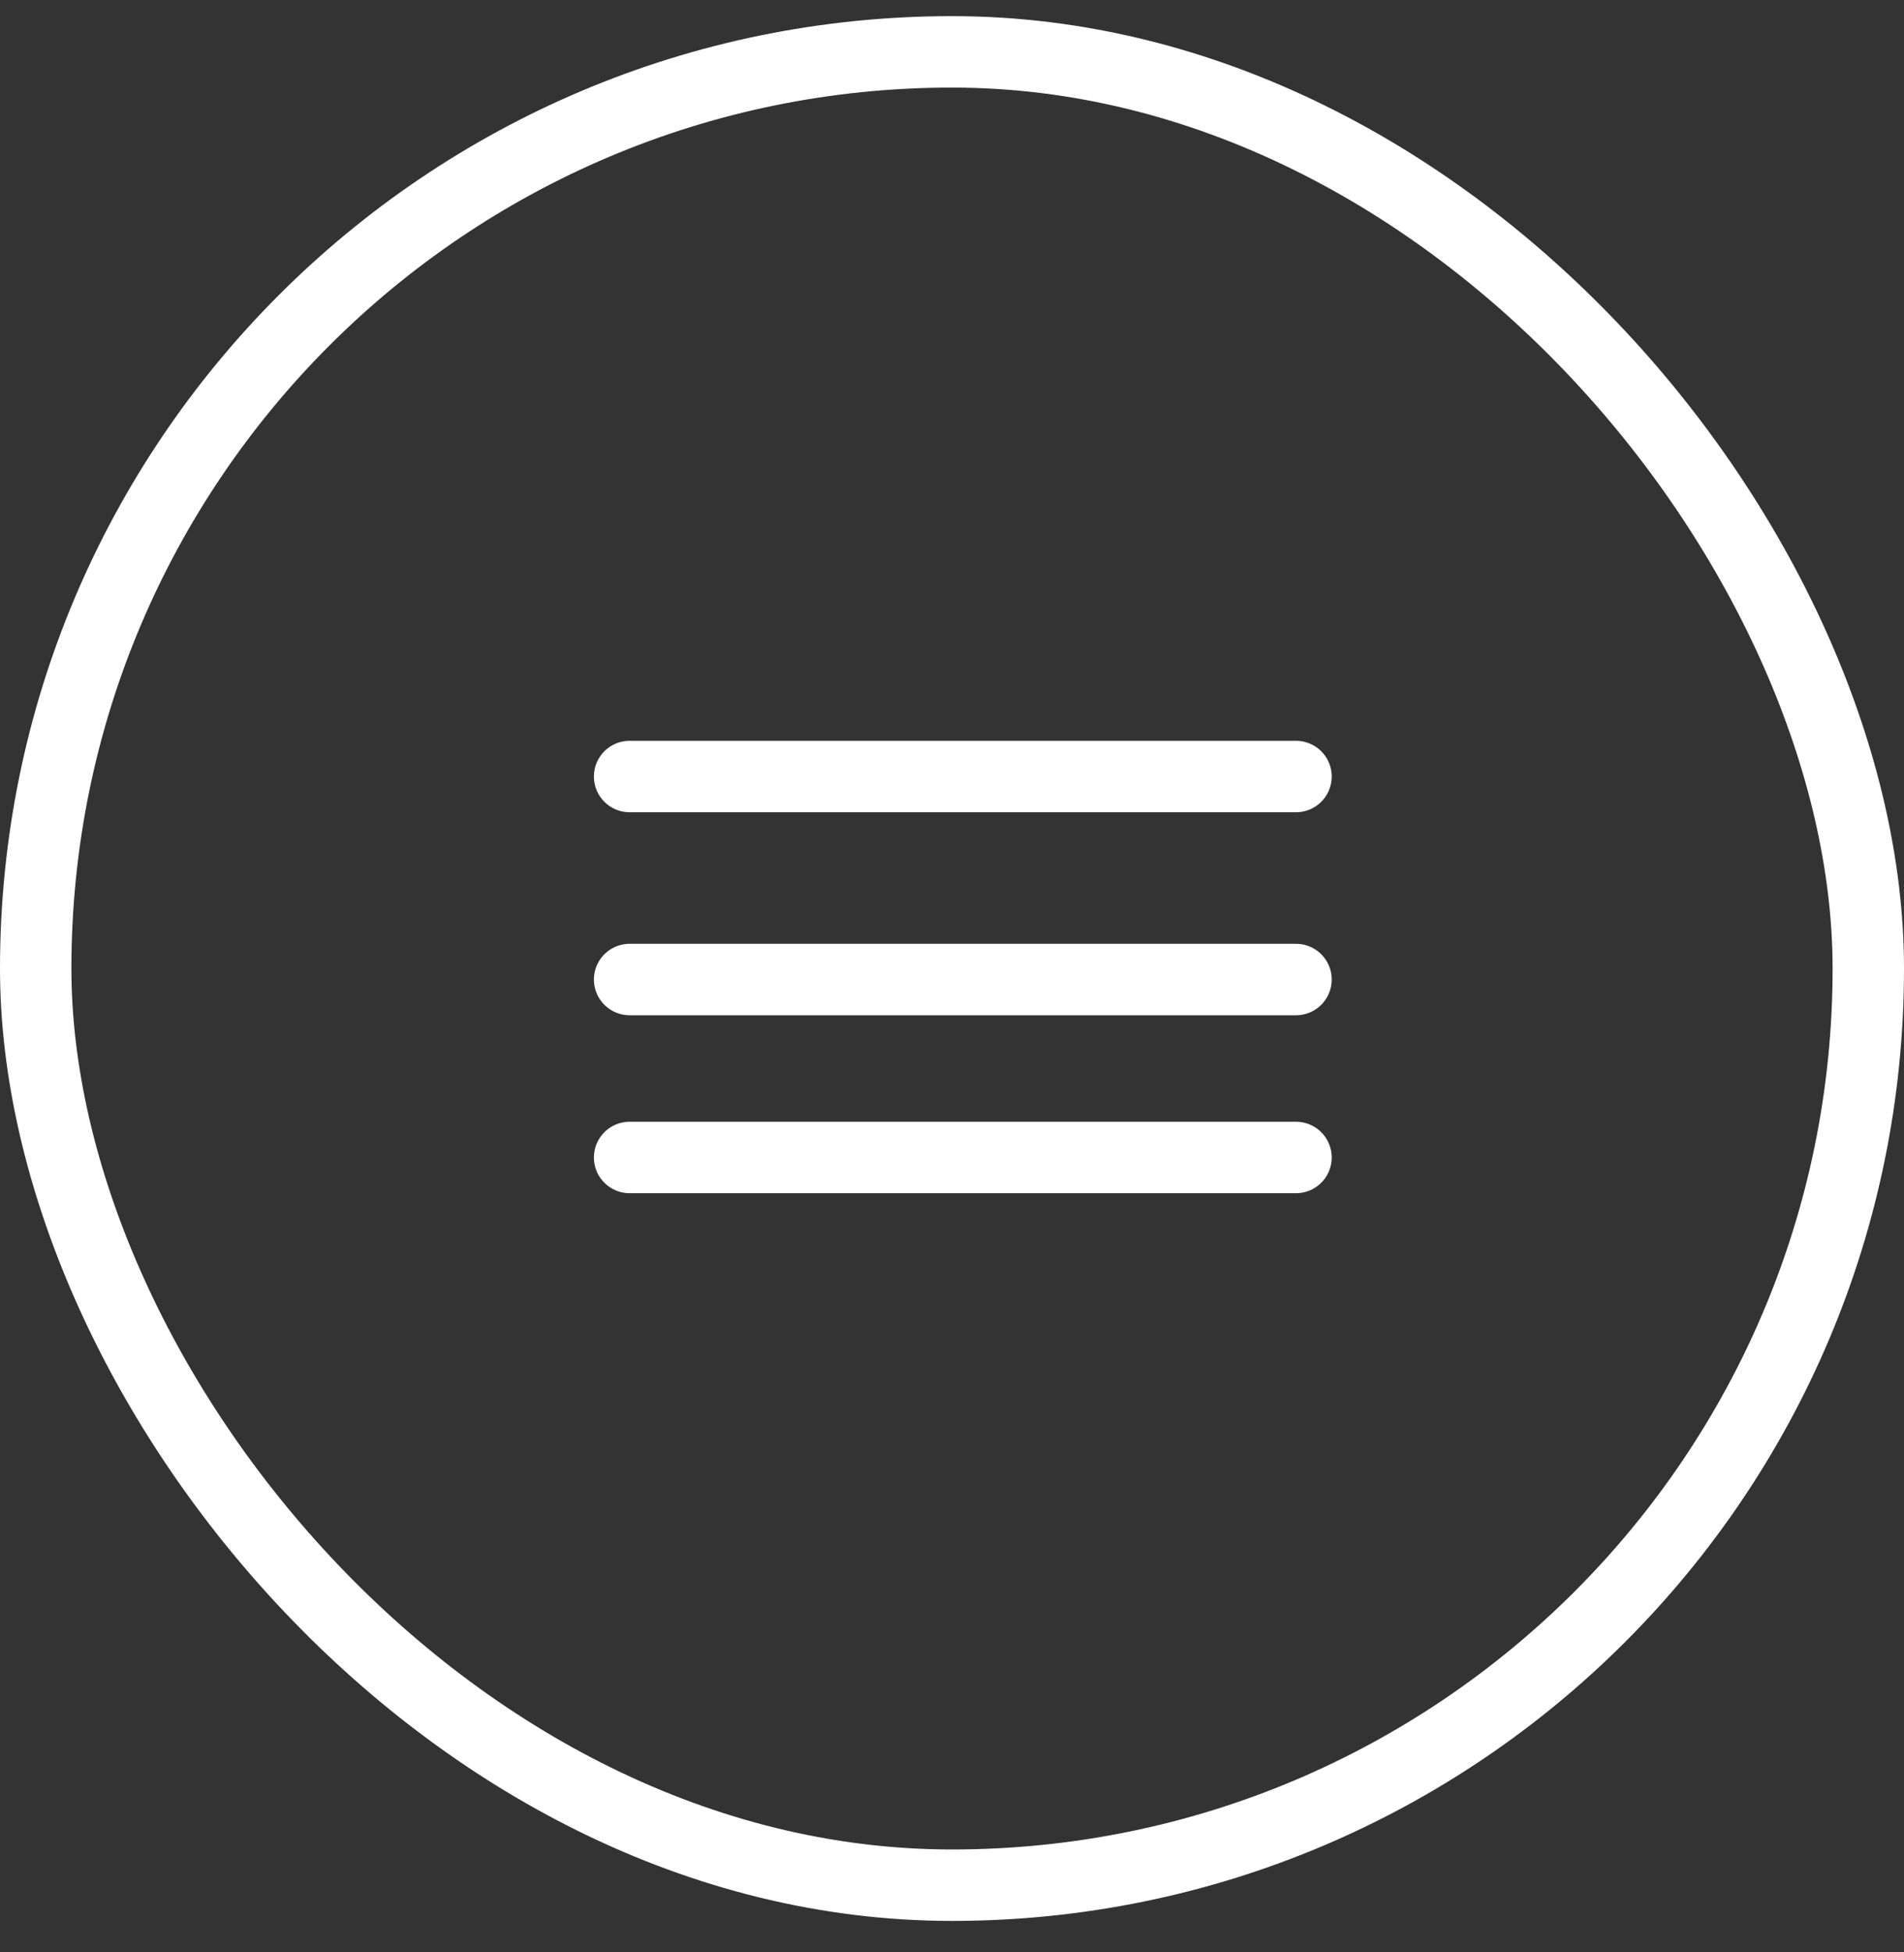
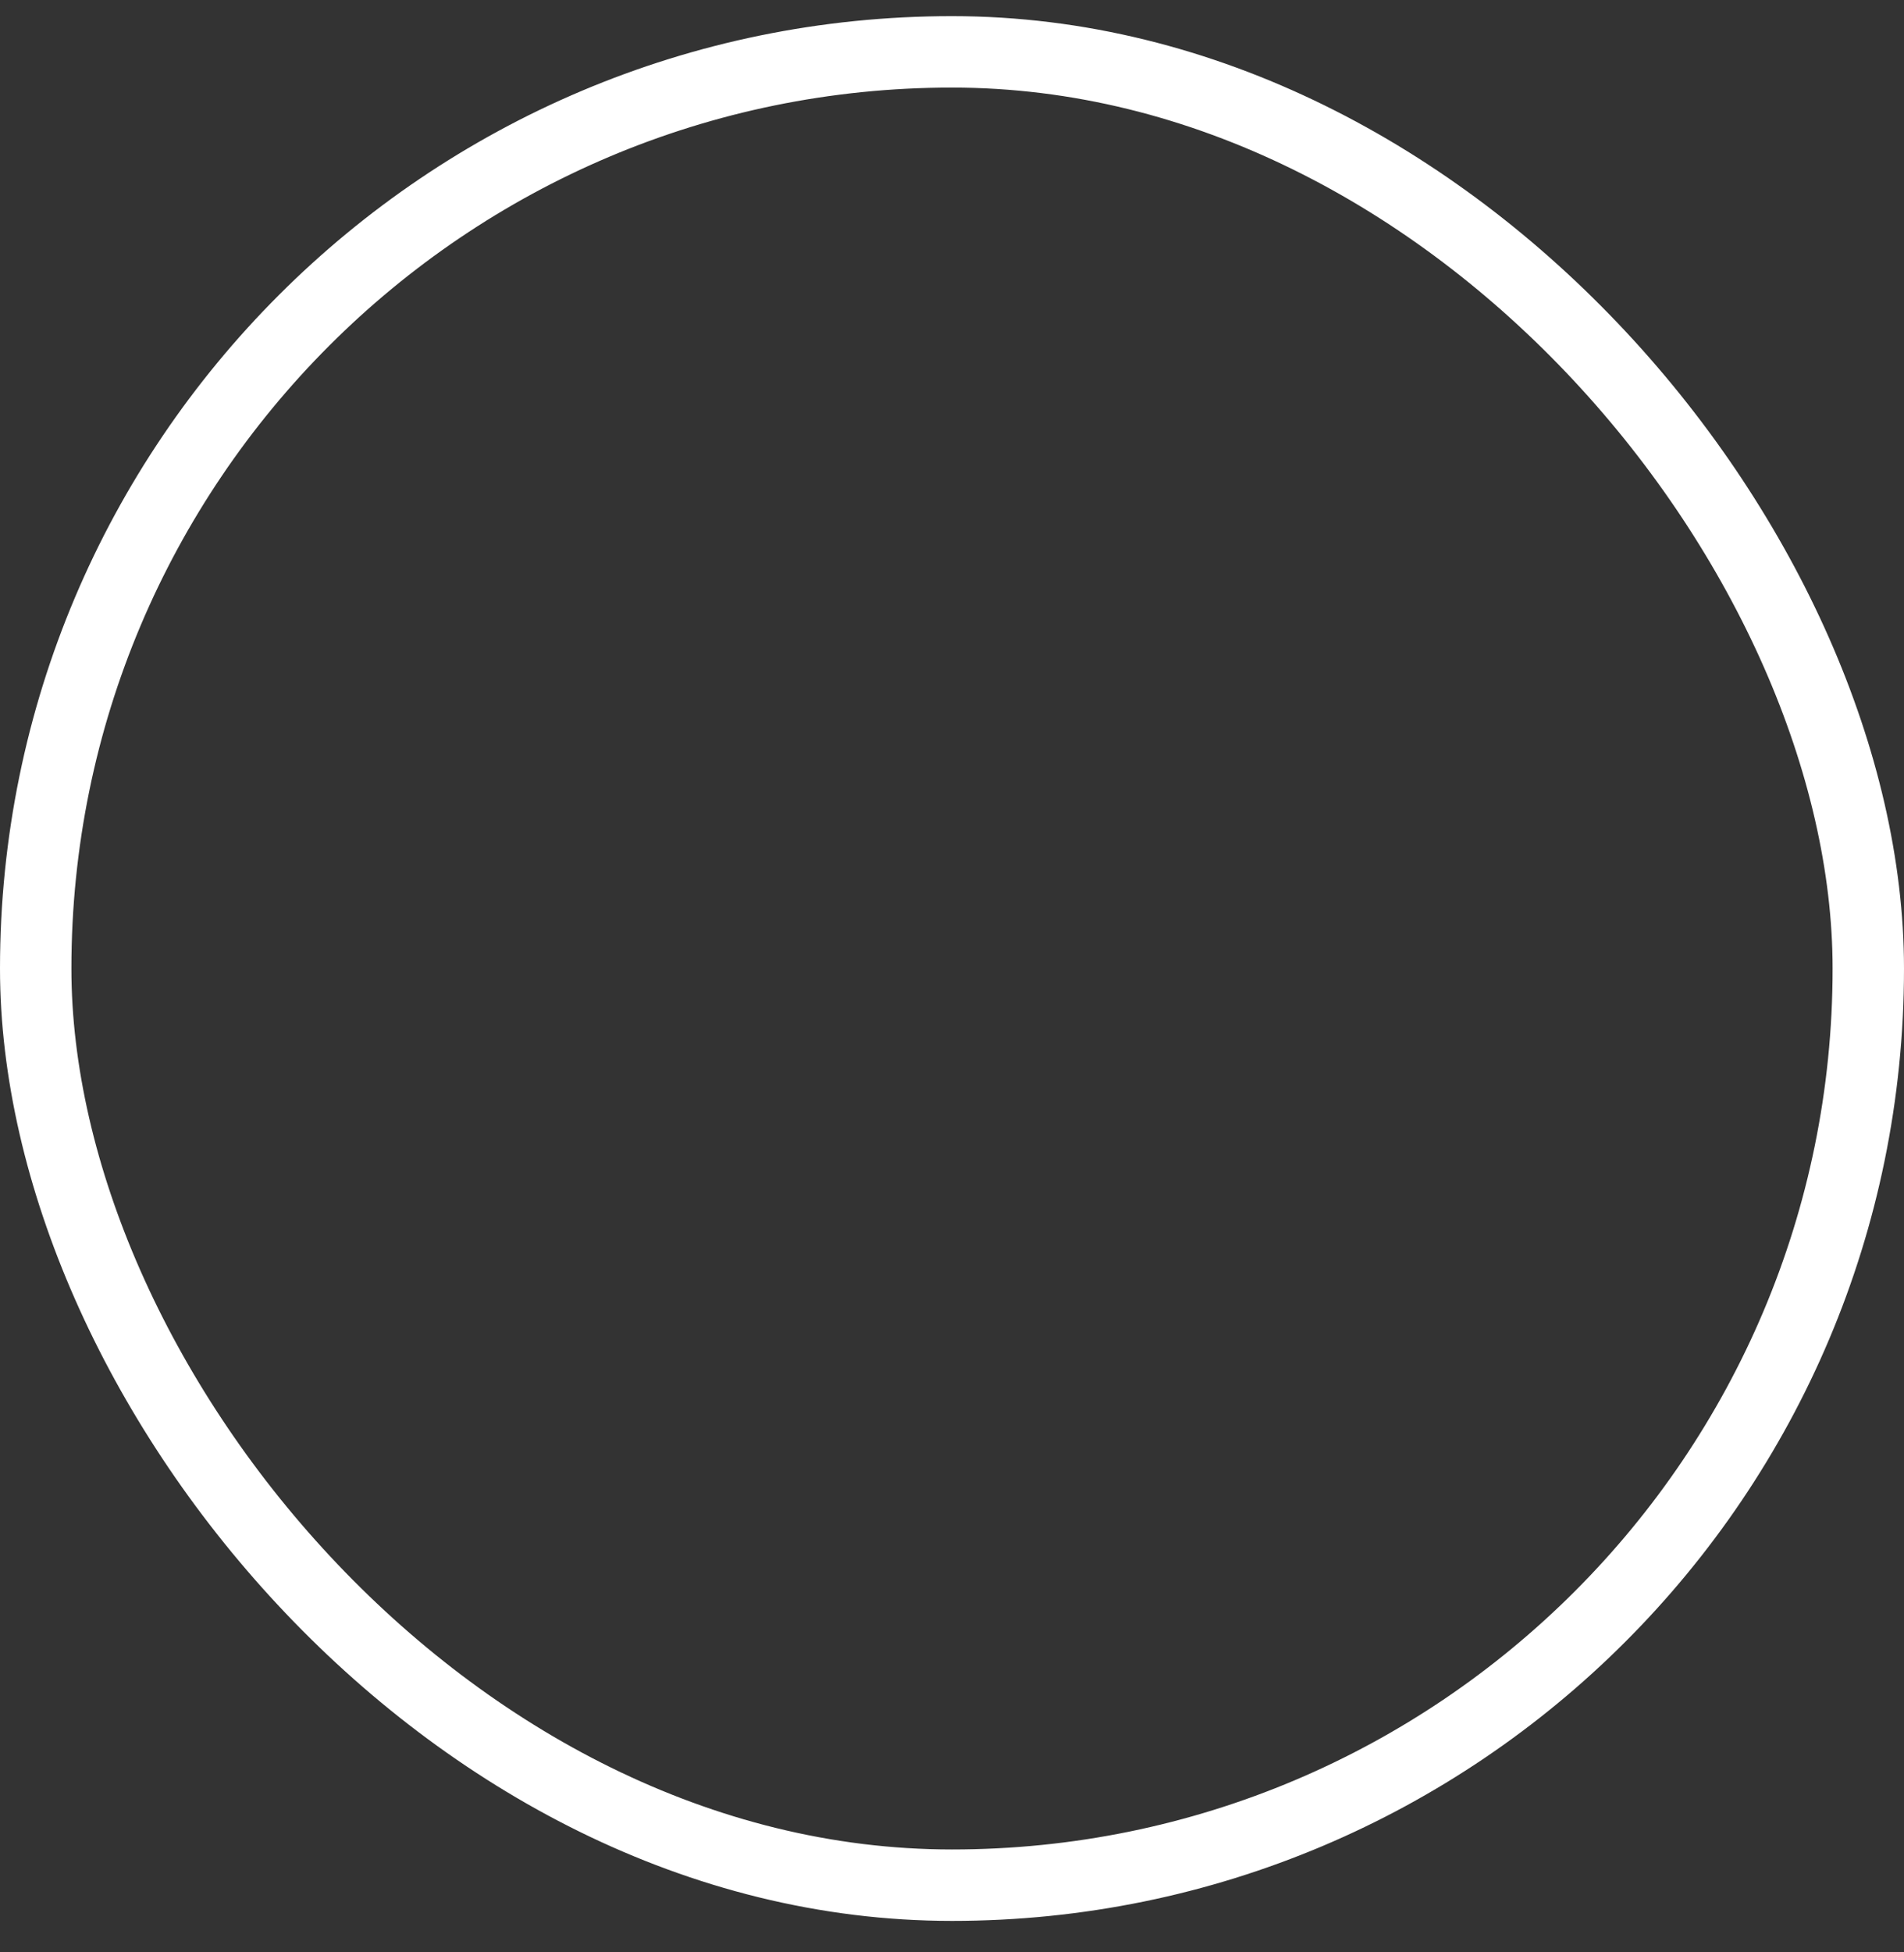
<svg xmlns="http://www.w3.org/2000/svg" width="40" height="41" viewBox="0 0 40 41" fill="none">
  <rect x="0" y="0" width="40" height="41" fill="#333333" stroke="none" />
-   <path d="M13.227 16.307H27.227M13.227 20.57H27.227M13.227 24.307H27.227" stroke="white" stroke-width="1.5" stroke-linecap="round" stroke-linejoin="round" />
  <rect x="0.75" y="1.089" width="38.5" height="38.5" rx="19.25" stroke="white" stroke-width="1.5" />
</svg>